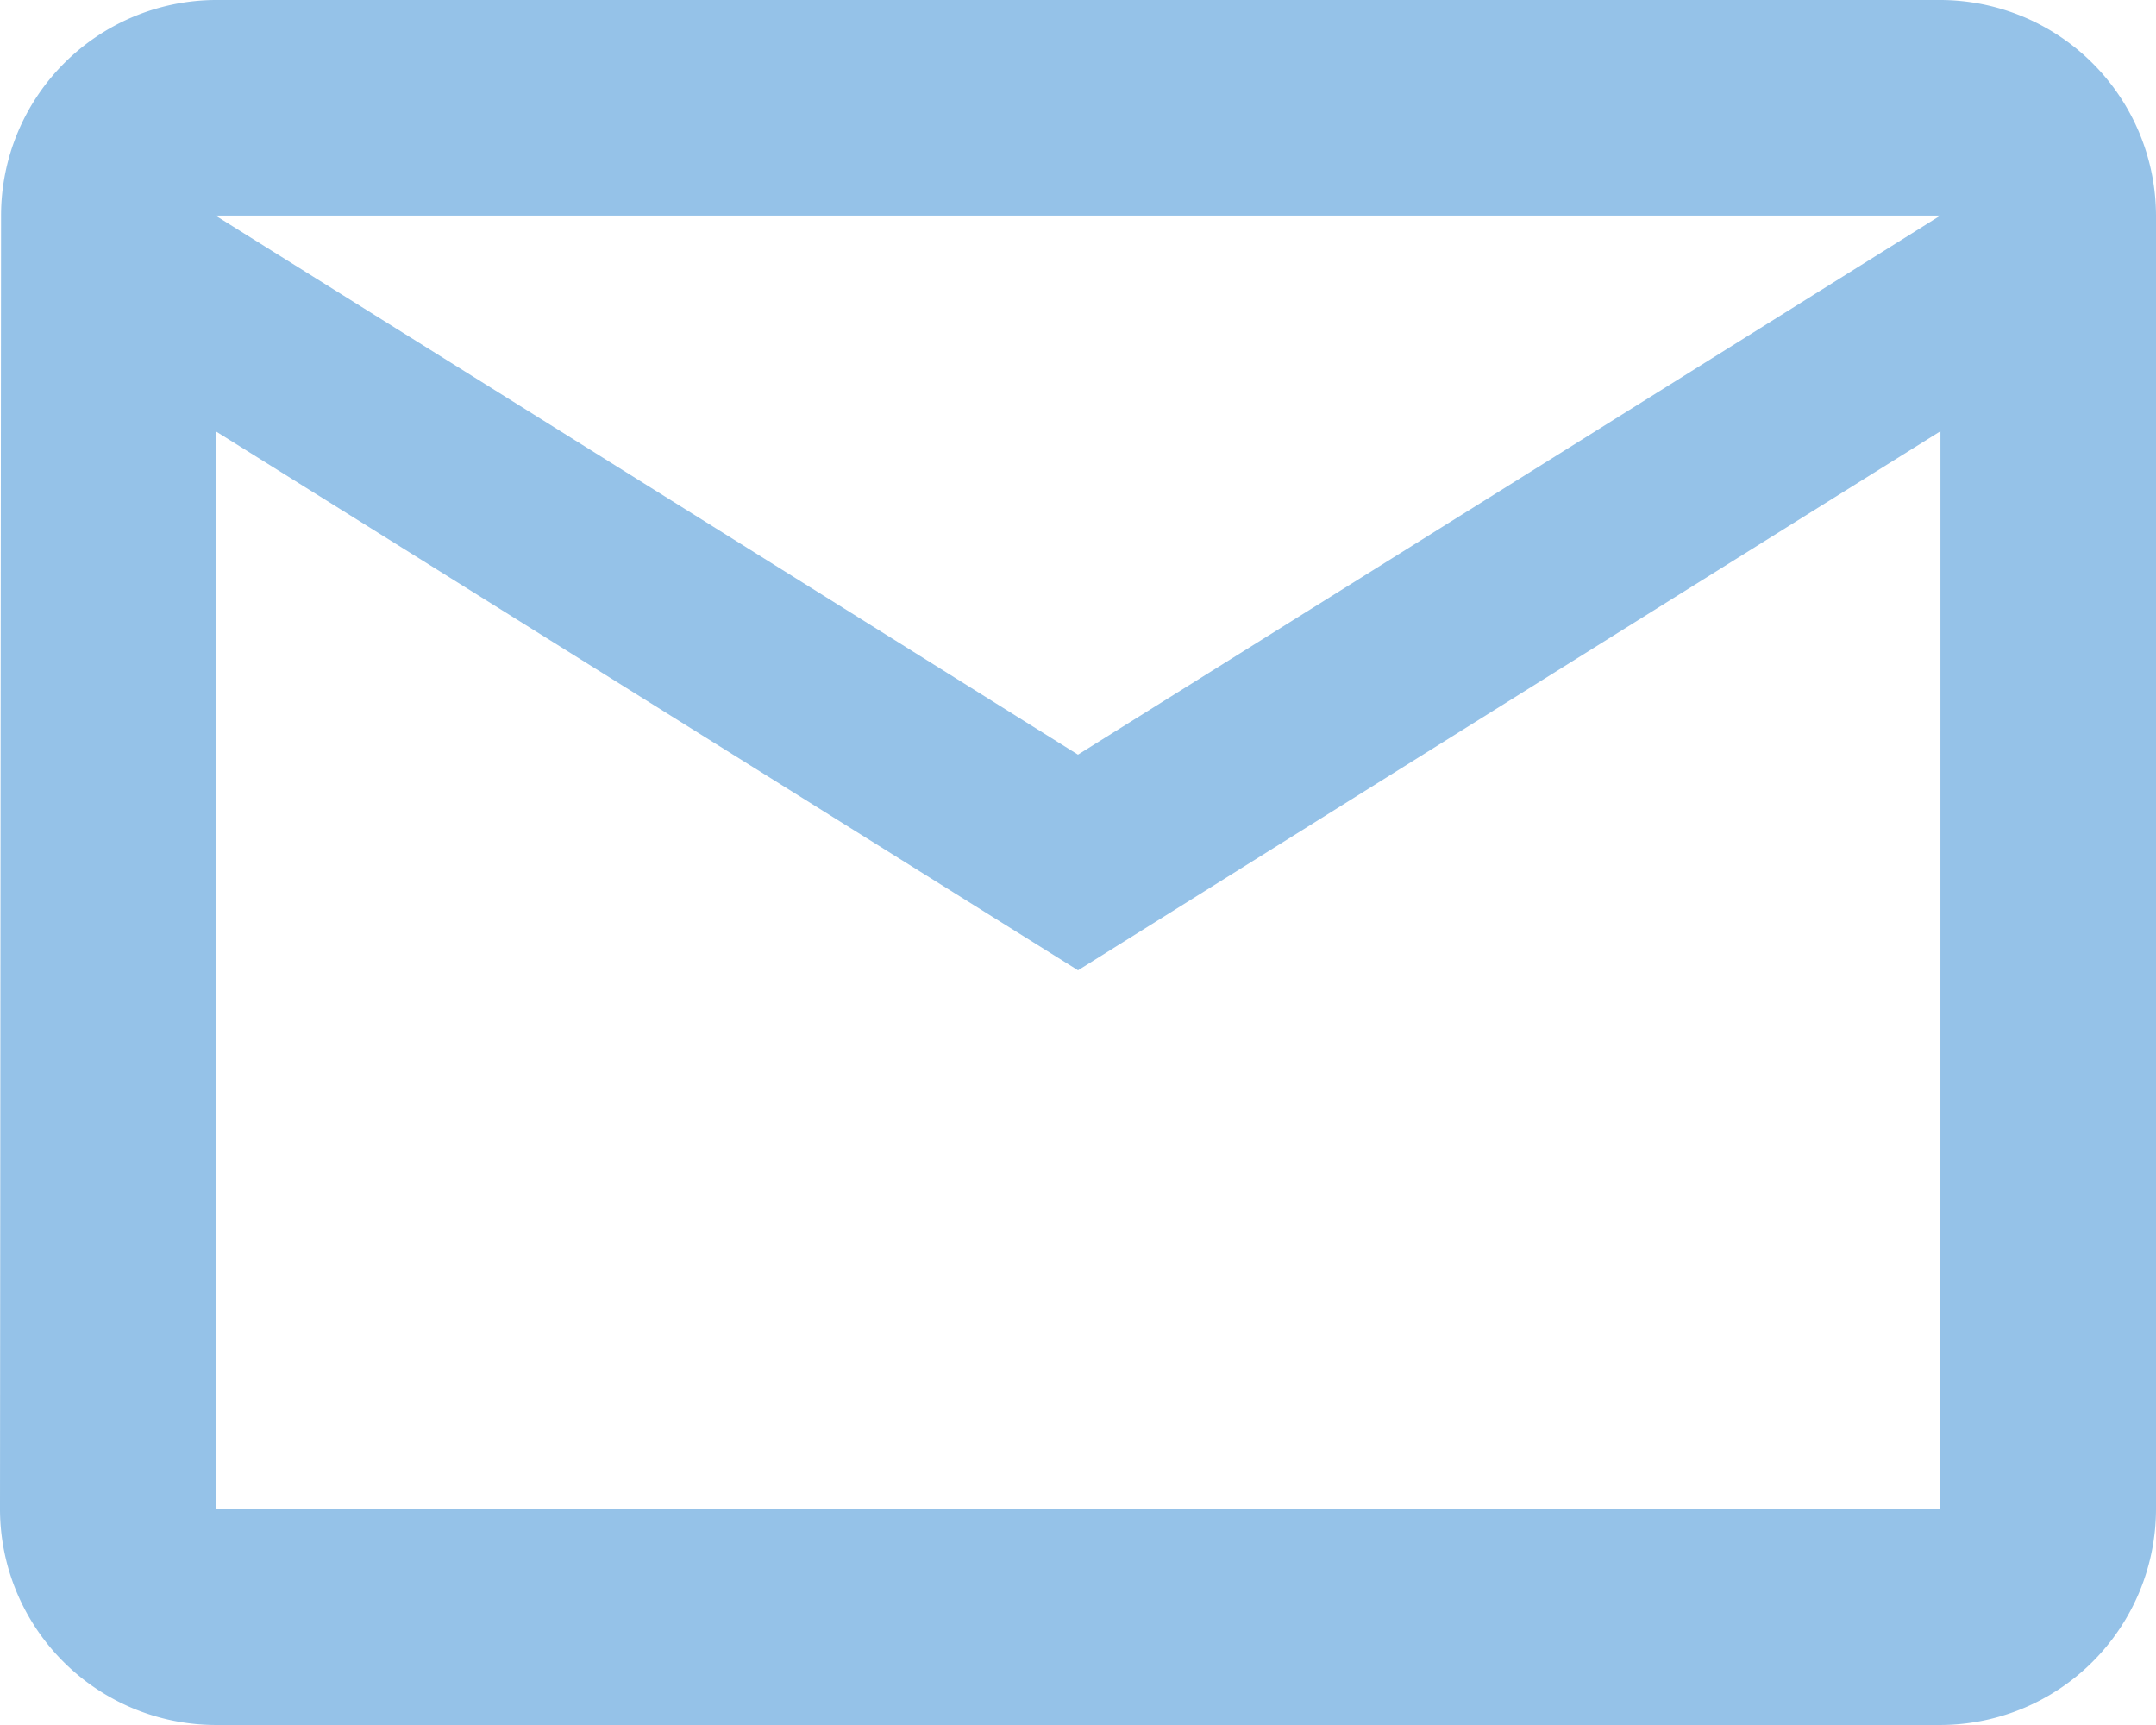
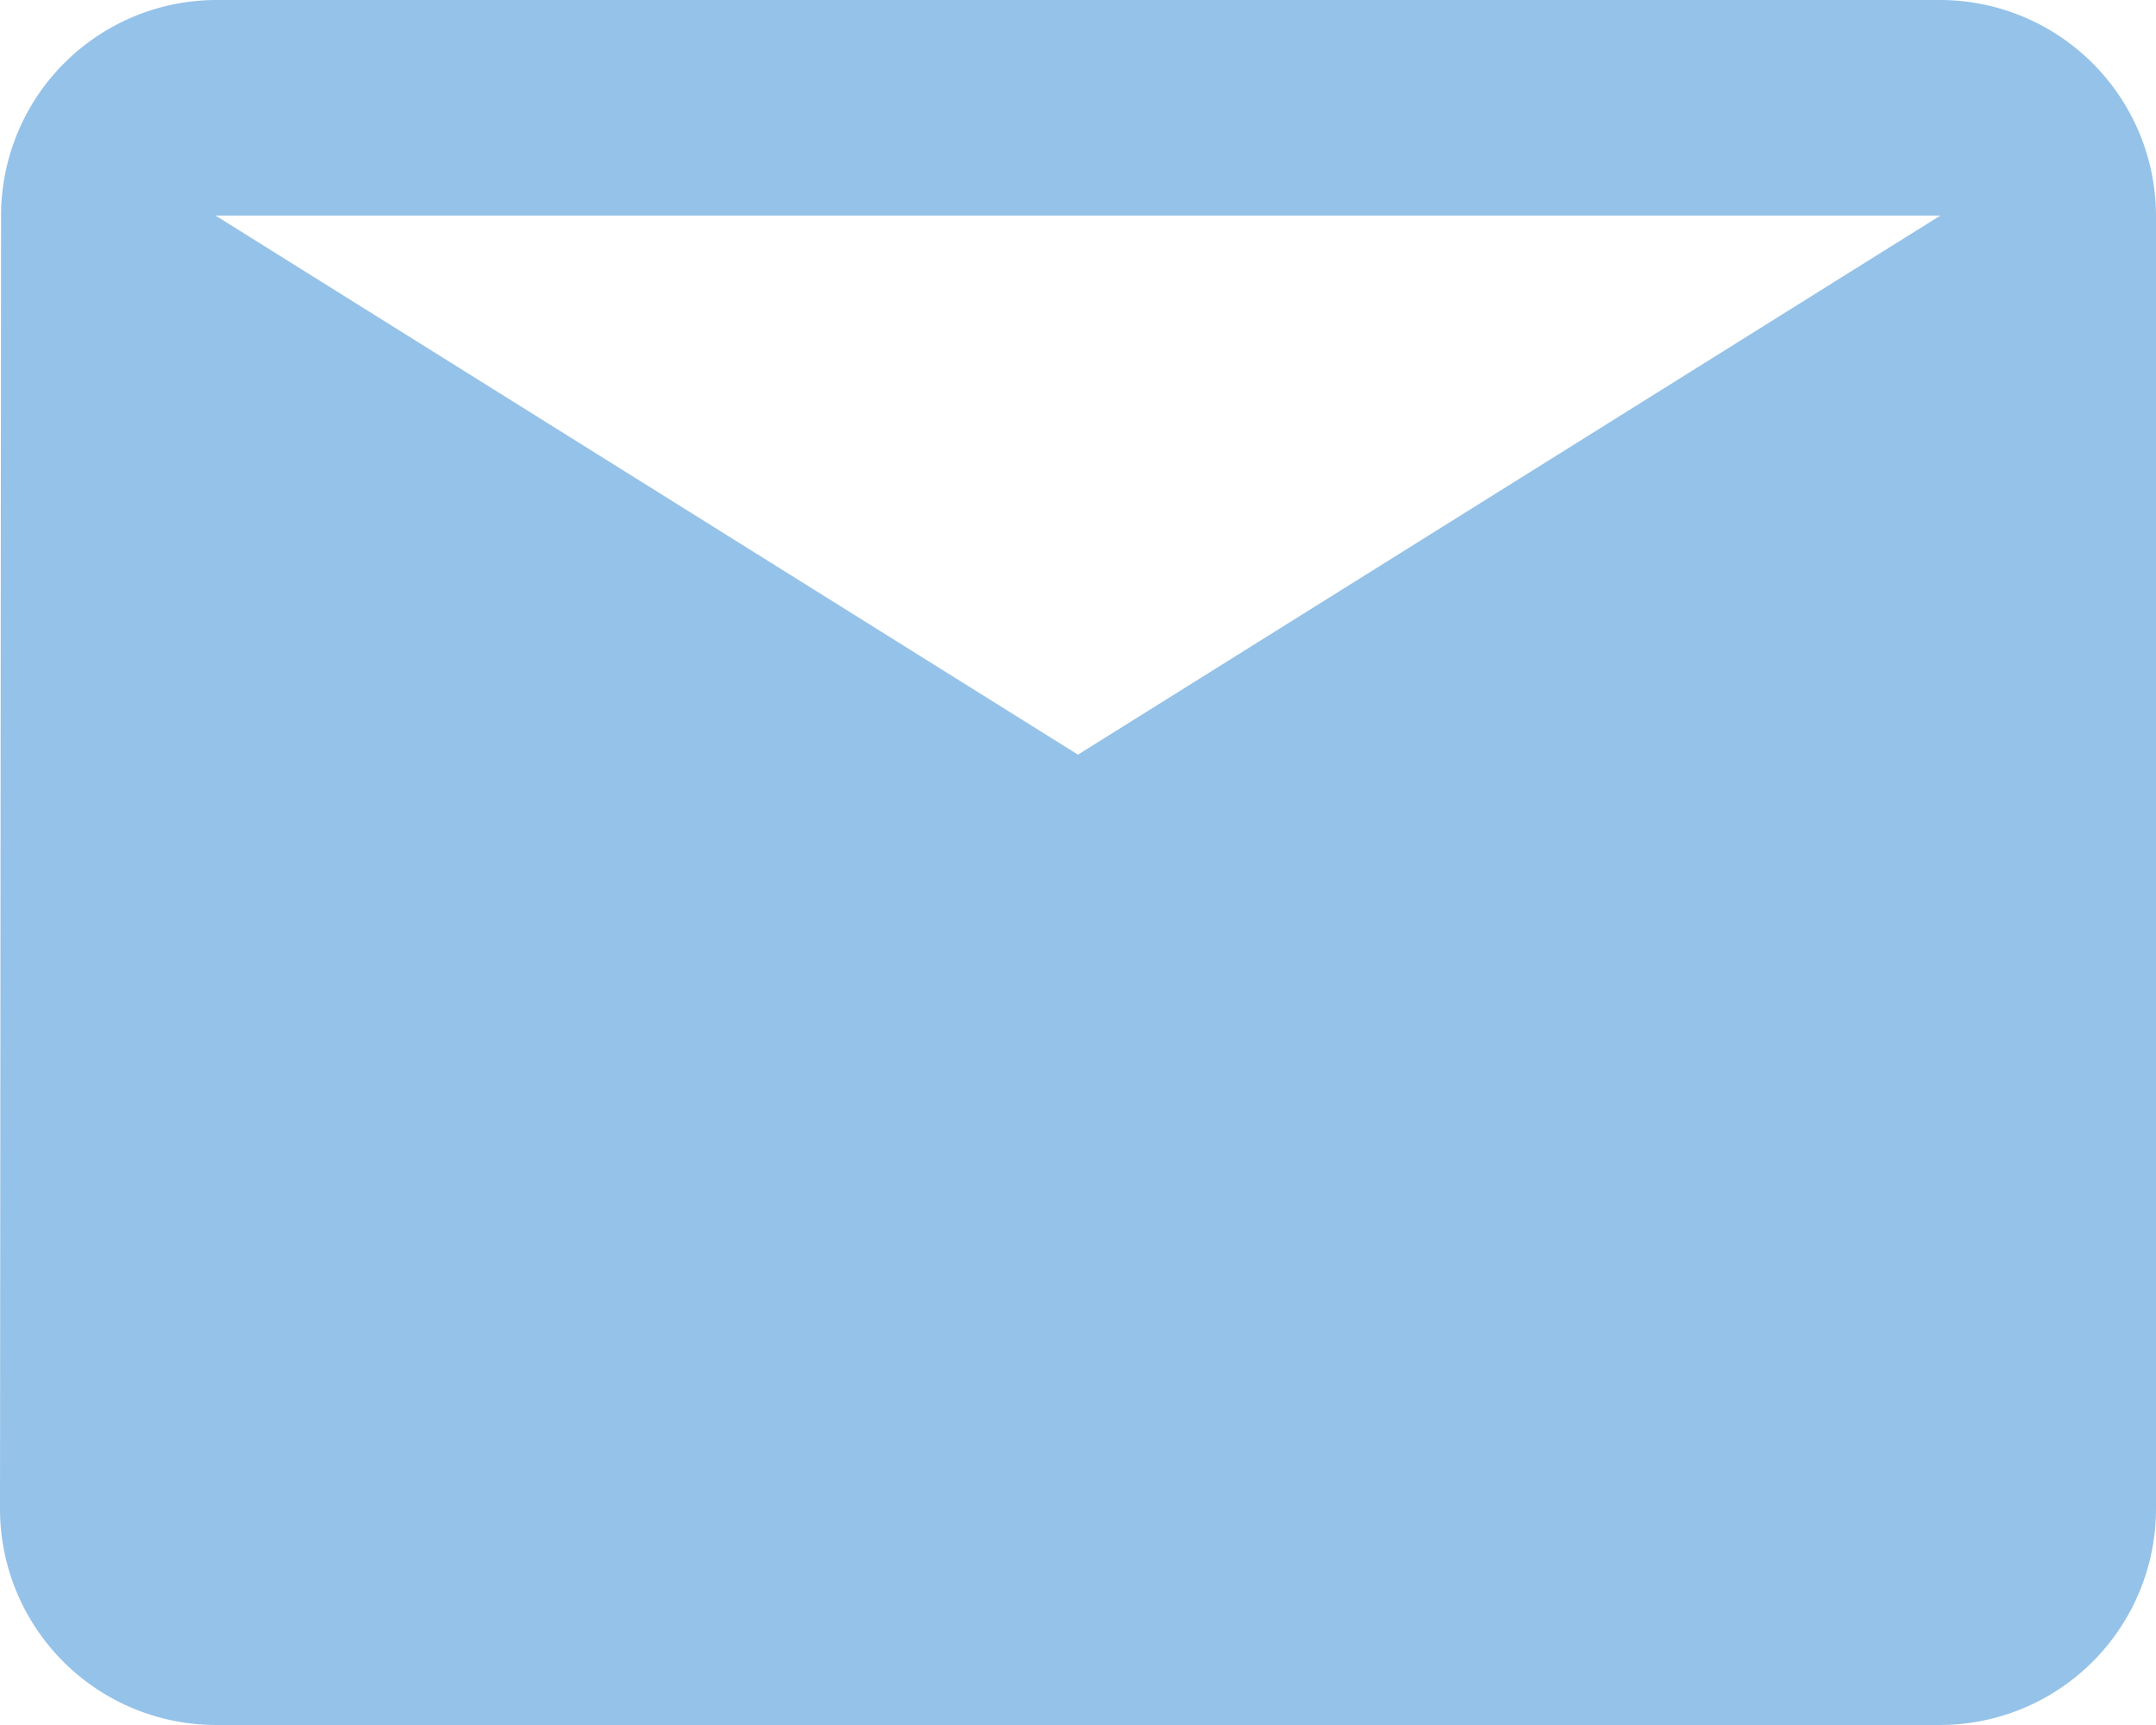
<svg xmlns="http://www.w3.org/2000/svg" width="36.459" height="29.167" viewBox="0 0 36.459 29.167">
-   <path d="M-1162.742,96.036h-29.167a3.646,3.646,0,0,0-3.628,3.646l-.018,21.875a3.656,3.656,0,0,0,3.646,3.646h29.167a3.656,3.656,0,0,0,3.646-3.646V99.682A3.656,3.656,0,0,0-1162.742,96.036Zm0,25.521h-29.167v-18.23l14.584,9.115,14.584-9.115Zm-14.584-12.761-14.584-9.115h29.167Z" transform="translate(1195.555 -96.036)" fill="#95c2e8" />
+   <path d="M-1162.742,96.036h-29.167a3.646,3.646,0,0,0-3.628,3.646l-.018,21.875a3.656,3.656,0,0,0,3.646,3.646h29.167a3.656,3.656,0,0,0,3.646-3.646V99.682A3.656,3.656,0,0,0-1162.742,96.036Zm0,25.521h-29.167l14.584,9.115,14.584-9.115Zm-14.584-12.761-14.584-9.115h29.167Z" transform="translate(1195.555 -96.036)" fill="#95c2e8" />
</svg>